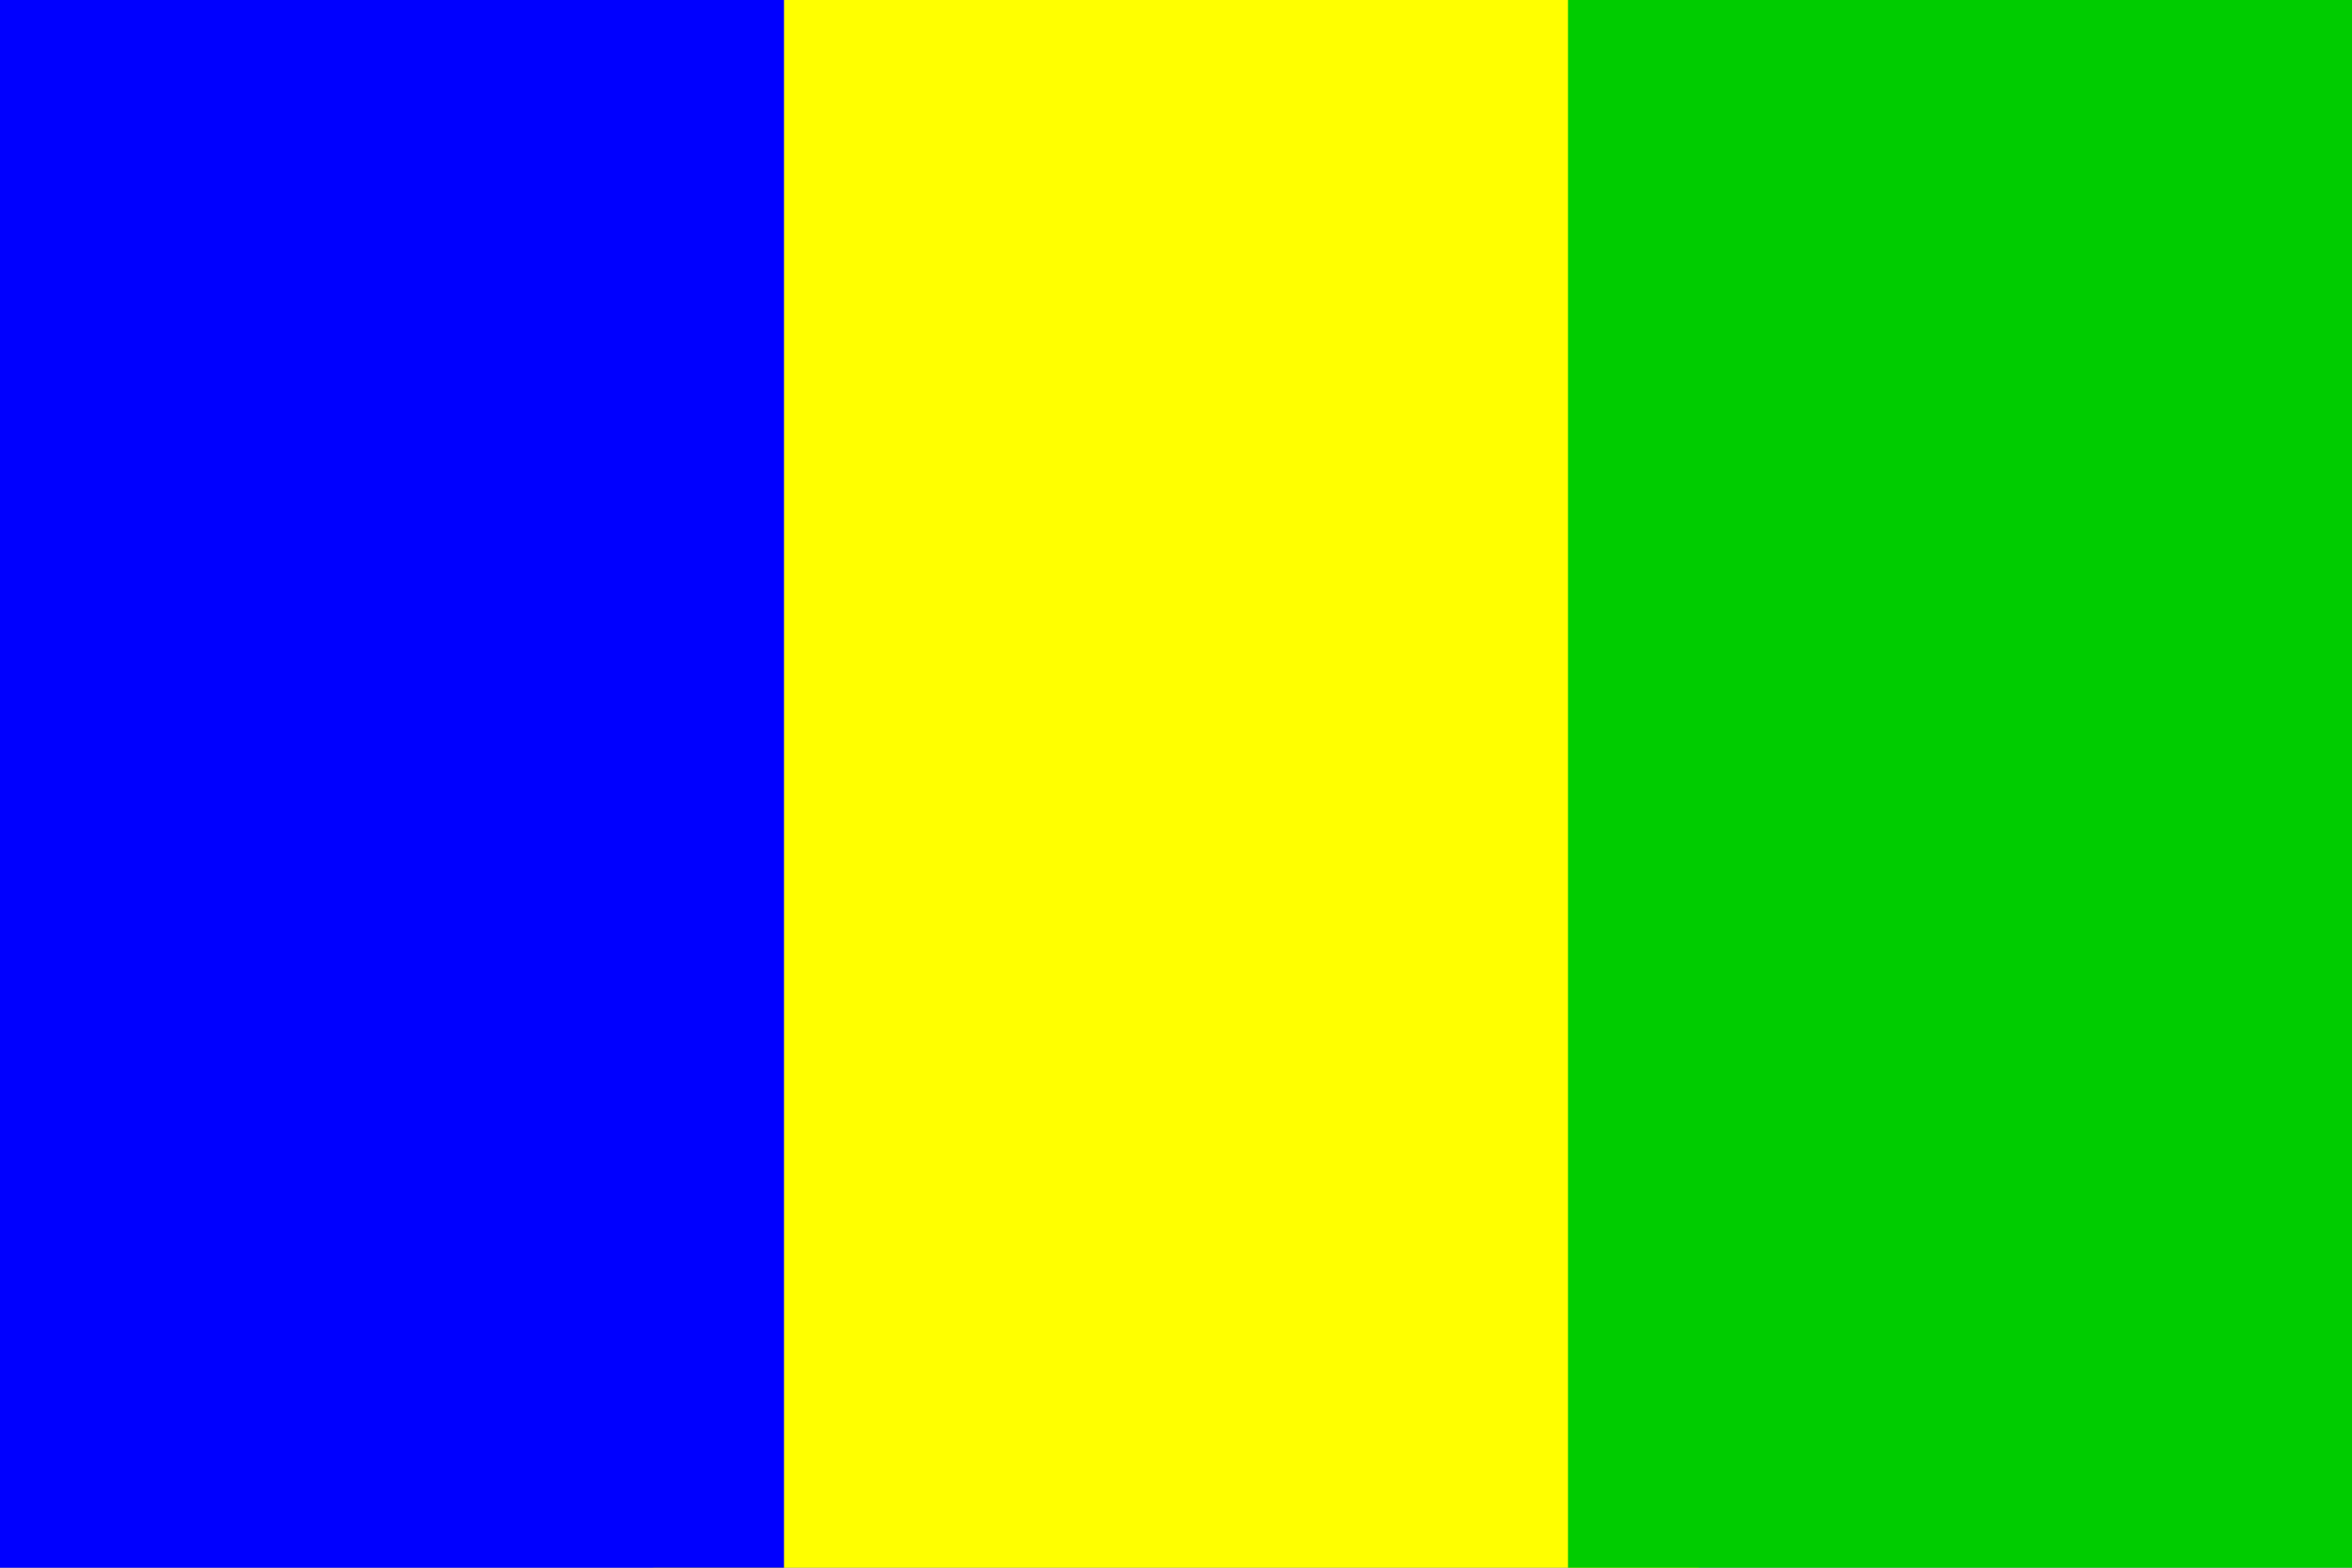
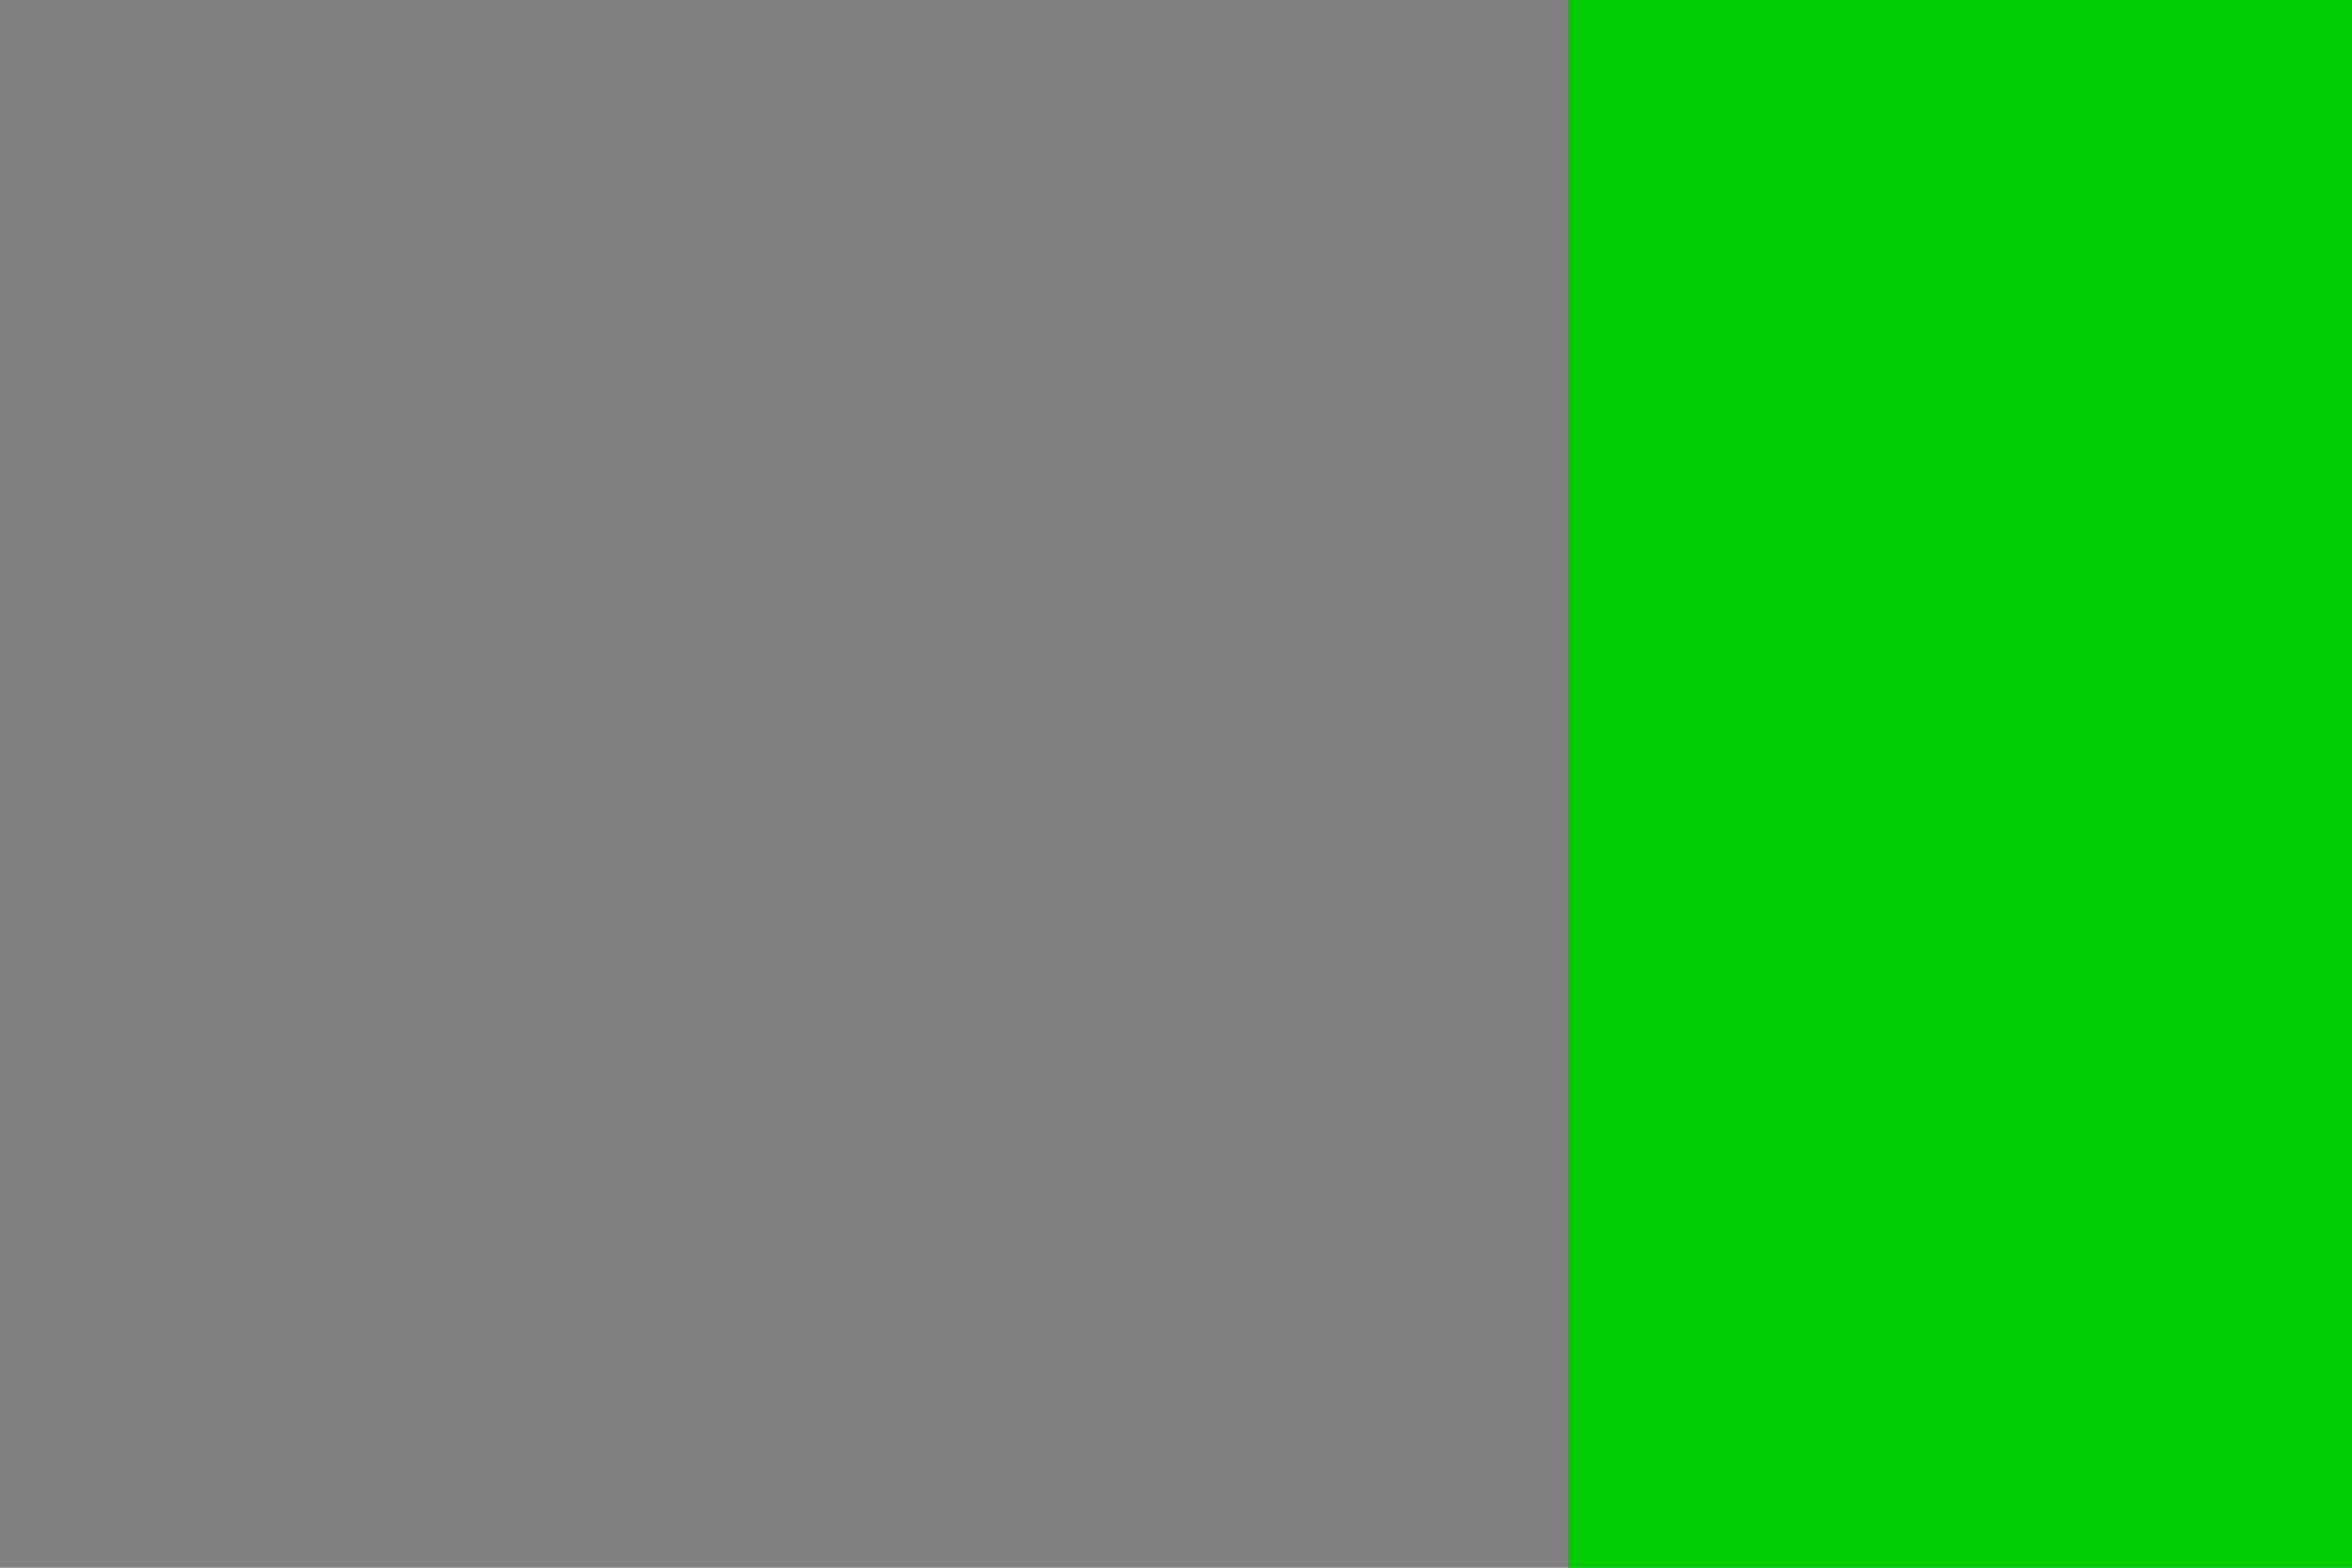
<svg xmlns="http://www.w3.org/2000/svg" xmlns:ns1="http://www.inkscape.org/namespaces/inkscape" xmlns:ns2="http://sodipodi.sourceforge.net/DTD/sodipodi-0.dtd" width="900" height="600" viewBox="0 0 238.125 158.75" version="1.1" id="svg5" ns1:version="1.2 (dc2aeda, 2022-05-15)" ns2:docname="Flag_of_Saint-Martin-d'Hères.svg" xml:space="preserve">
  <rect x="0" y="0" width="238.125" height="158.75" fill="#808080" stroke="none" />
  <ns2:namedview id="namedview7" pagecolor="#ffffff" bordercolor="#666666" borderopacity="1.0" ns1:showpageshadow="2" ns1:pageopacity="0.0" ns1:pagecheckerboard="0" ns1:deskcolor="#d1d1d1" ns1:document-units="px" showgrid="false" ns1:zoom="0.4204826" ns1:cx="82.048579" ns1:cy="212.85066" ns1:window-width="1440" ns1:window-height="745" ns1:window-x="0" ns1:window-y="25" ns1:window-maximized="0" ns1:current-layer="g1771" />
  <defs id="defs2" />
  <g ns1:label="Calque 1" ns1:groupmode="layer" id="layer1" transform="translate(7.625,-62.035)">
    <g id="g1771">
-       <rect style="fill:#ffff00;fill-opacity:1;fill-rule:evenodd;stroke-width:0.265" id="rect748" width="105.833" height="158.75" x="58.521" y="62.035" />
-       <rect style="fill:#0000ff;fill-opacity:1;fill-rule:evenodd;stroke-width:0.265" id="rect1744" width="79.375" height="158.75" x="-7.625" y="62.035" />
      <rect style="fill:#00cc00;fill-opacity:1;fill-rule:evenodd;stroke-width:0.265" id="rect1746" width="79.375" height="158.75" x="151.125" y="62.035" />
    </g>
  </g>
</svg>